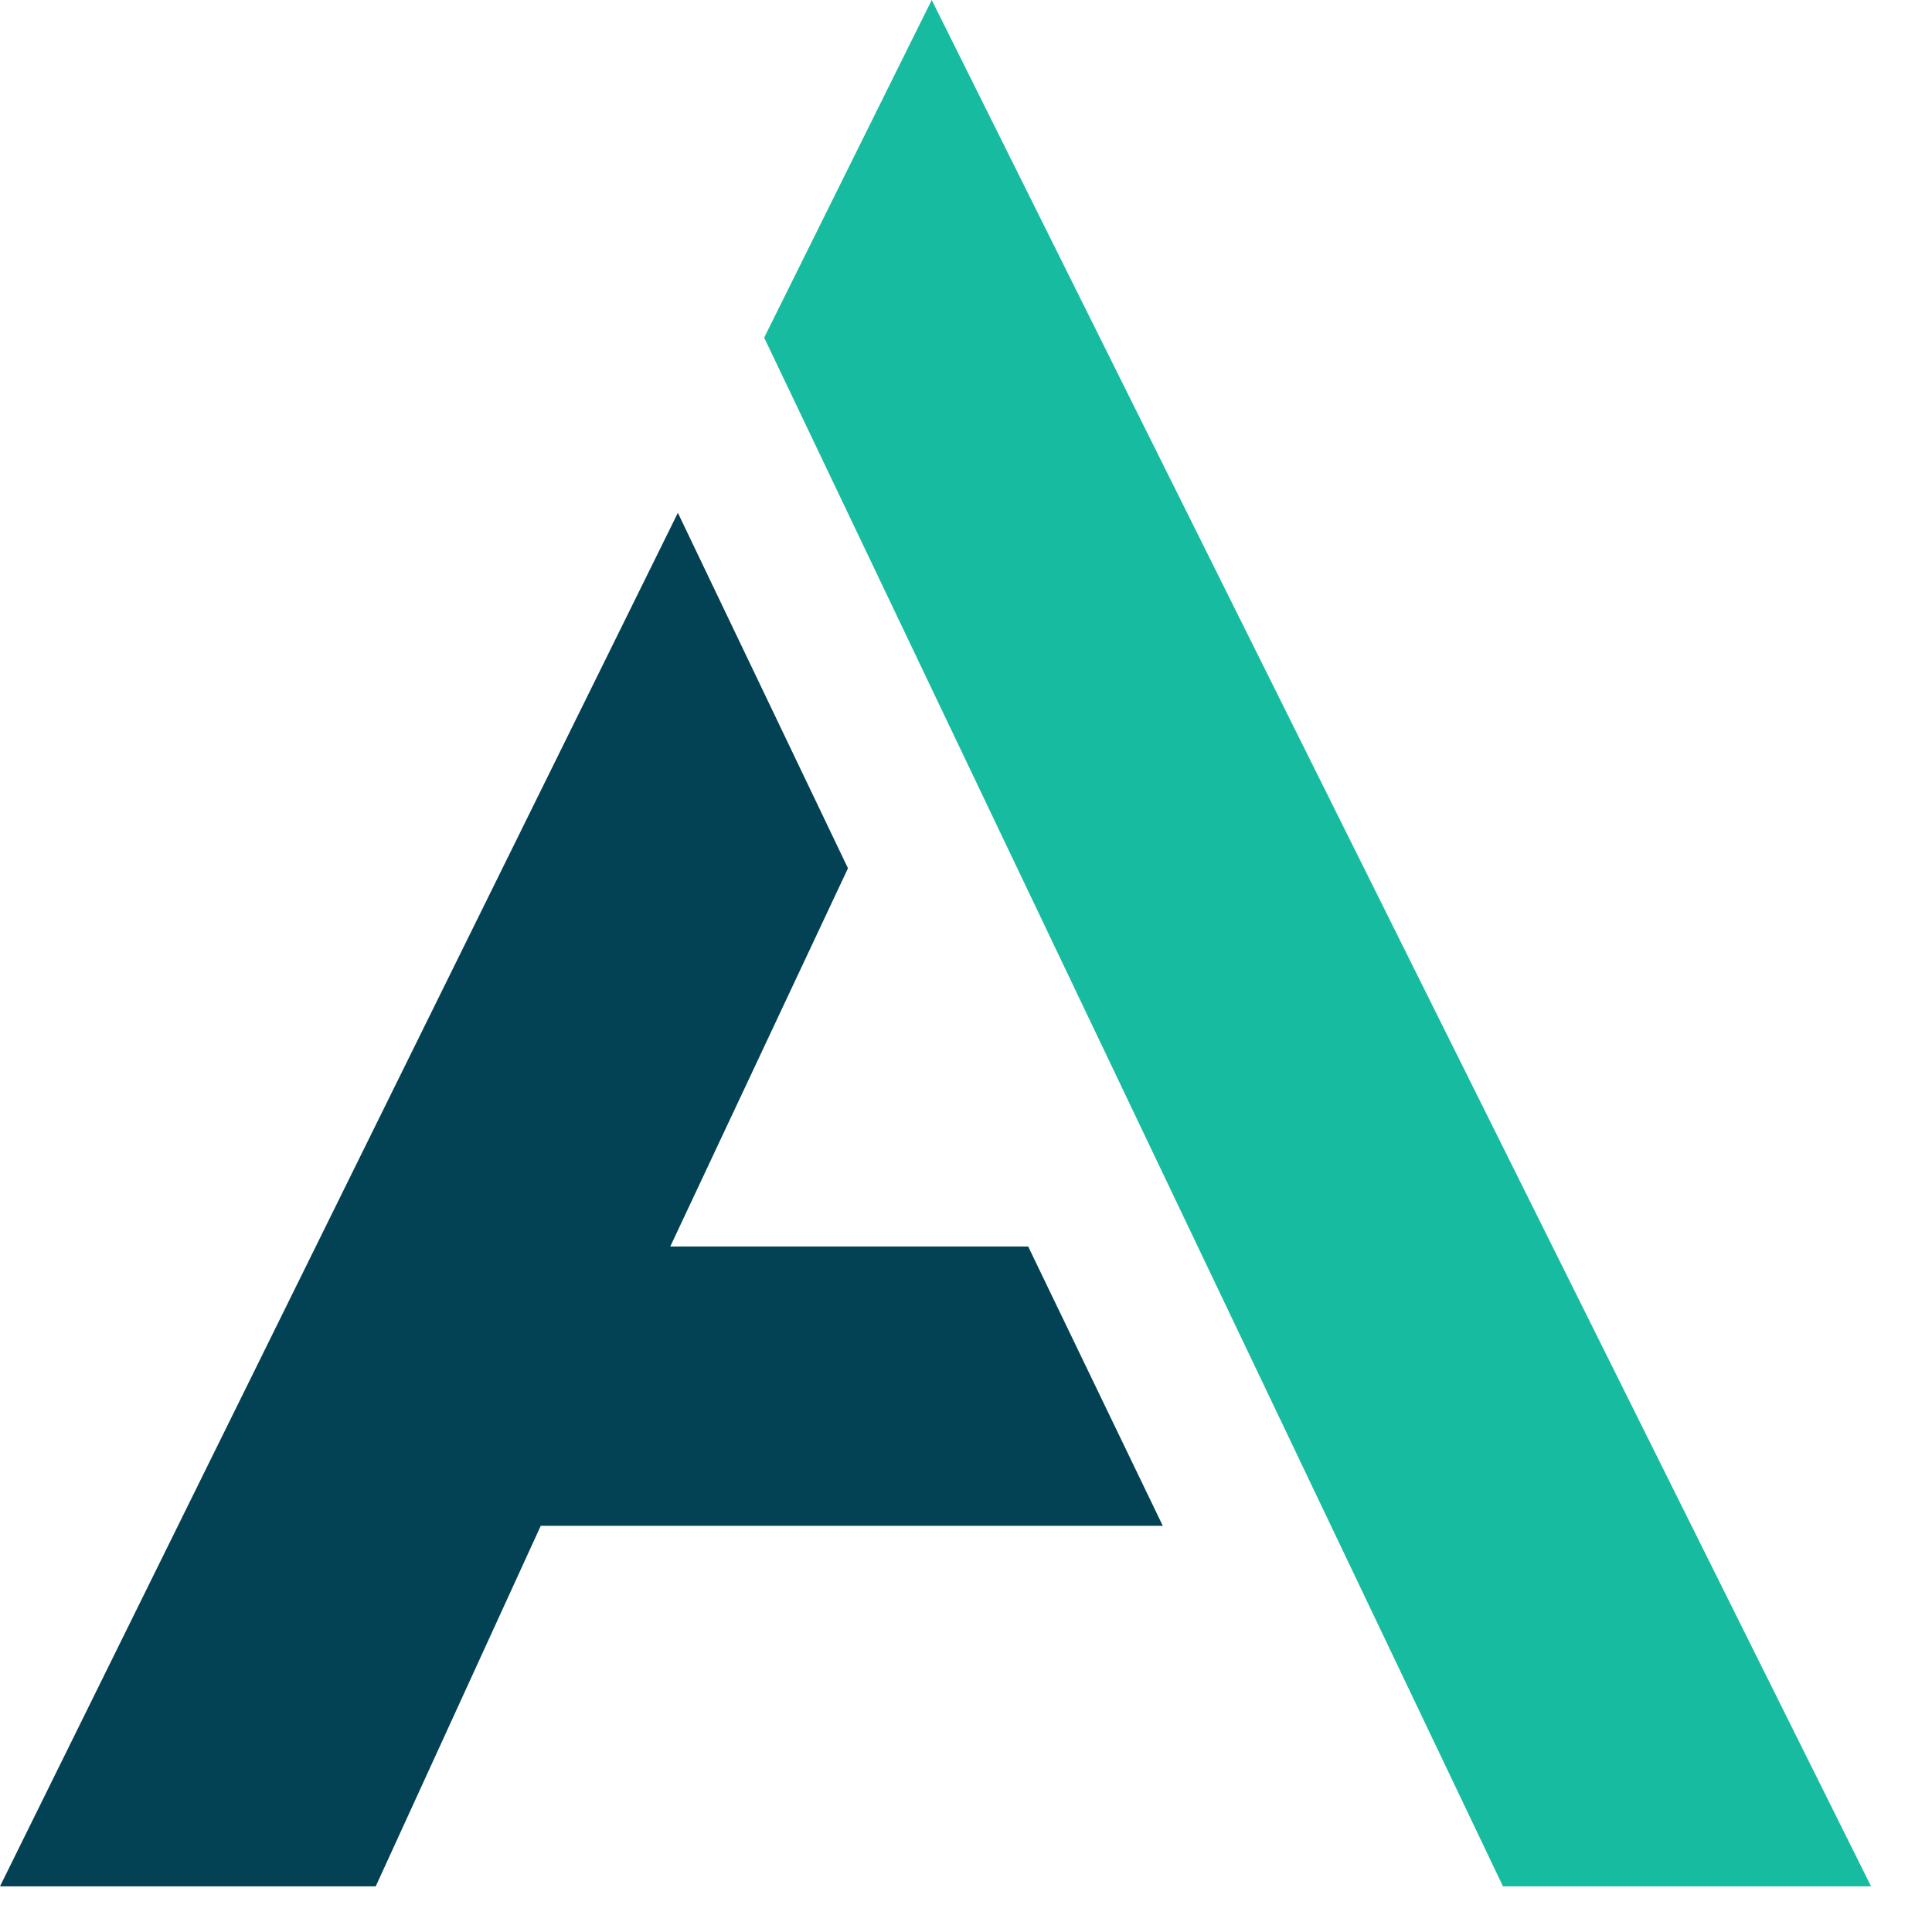
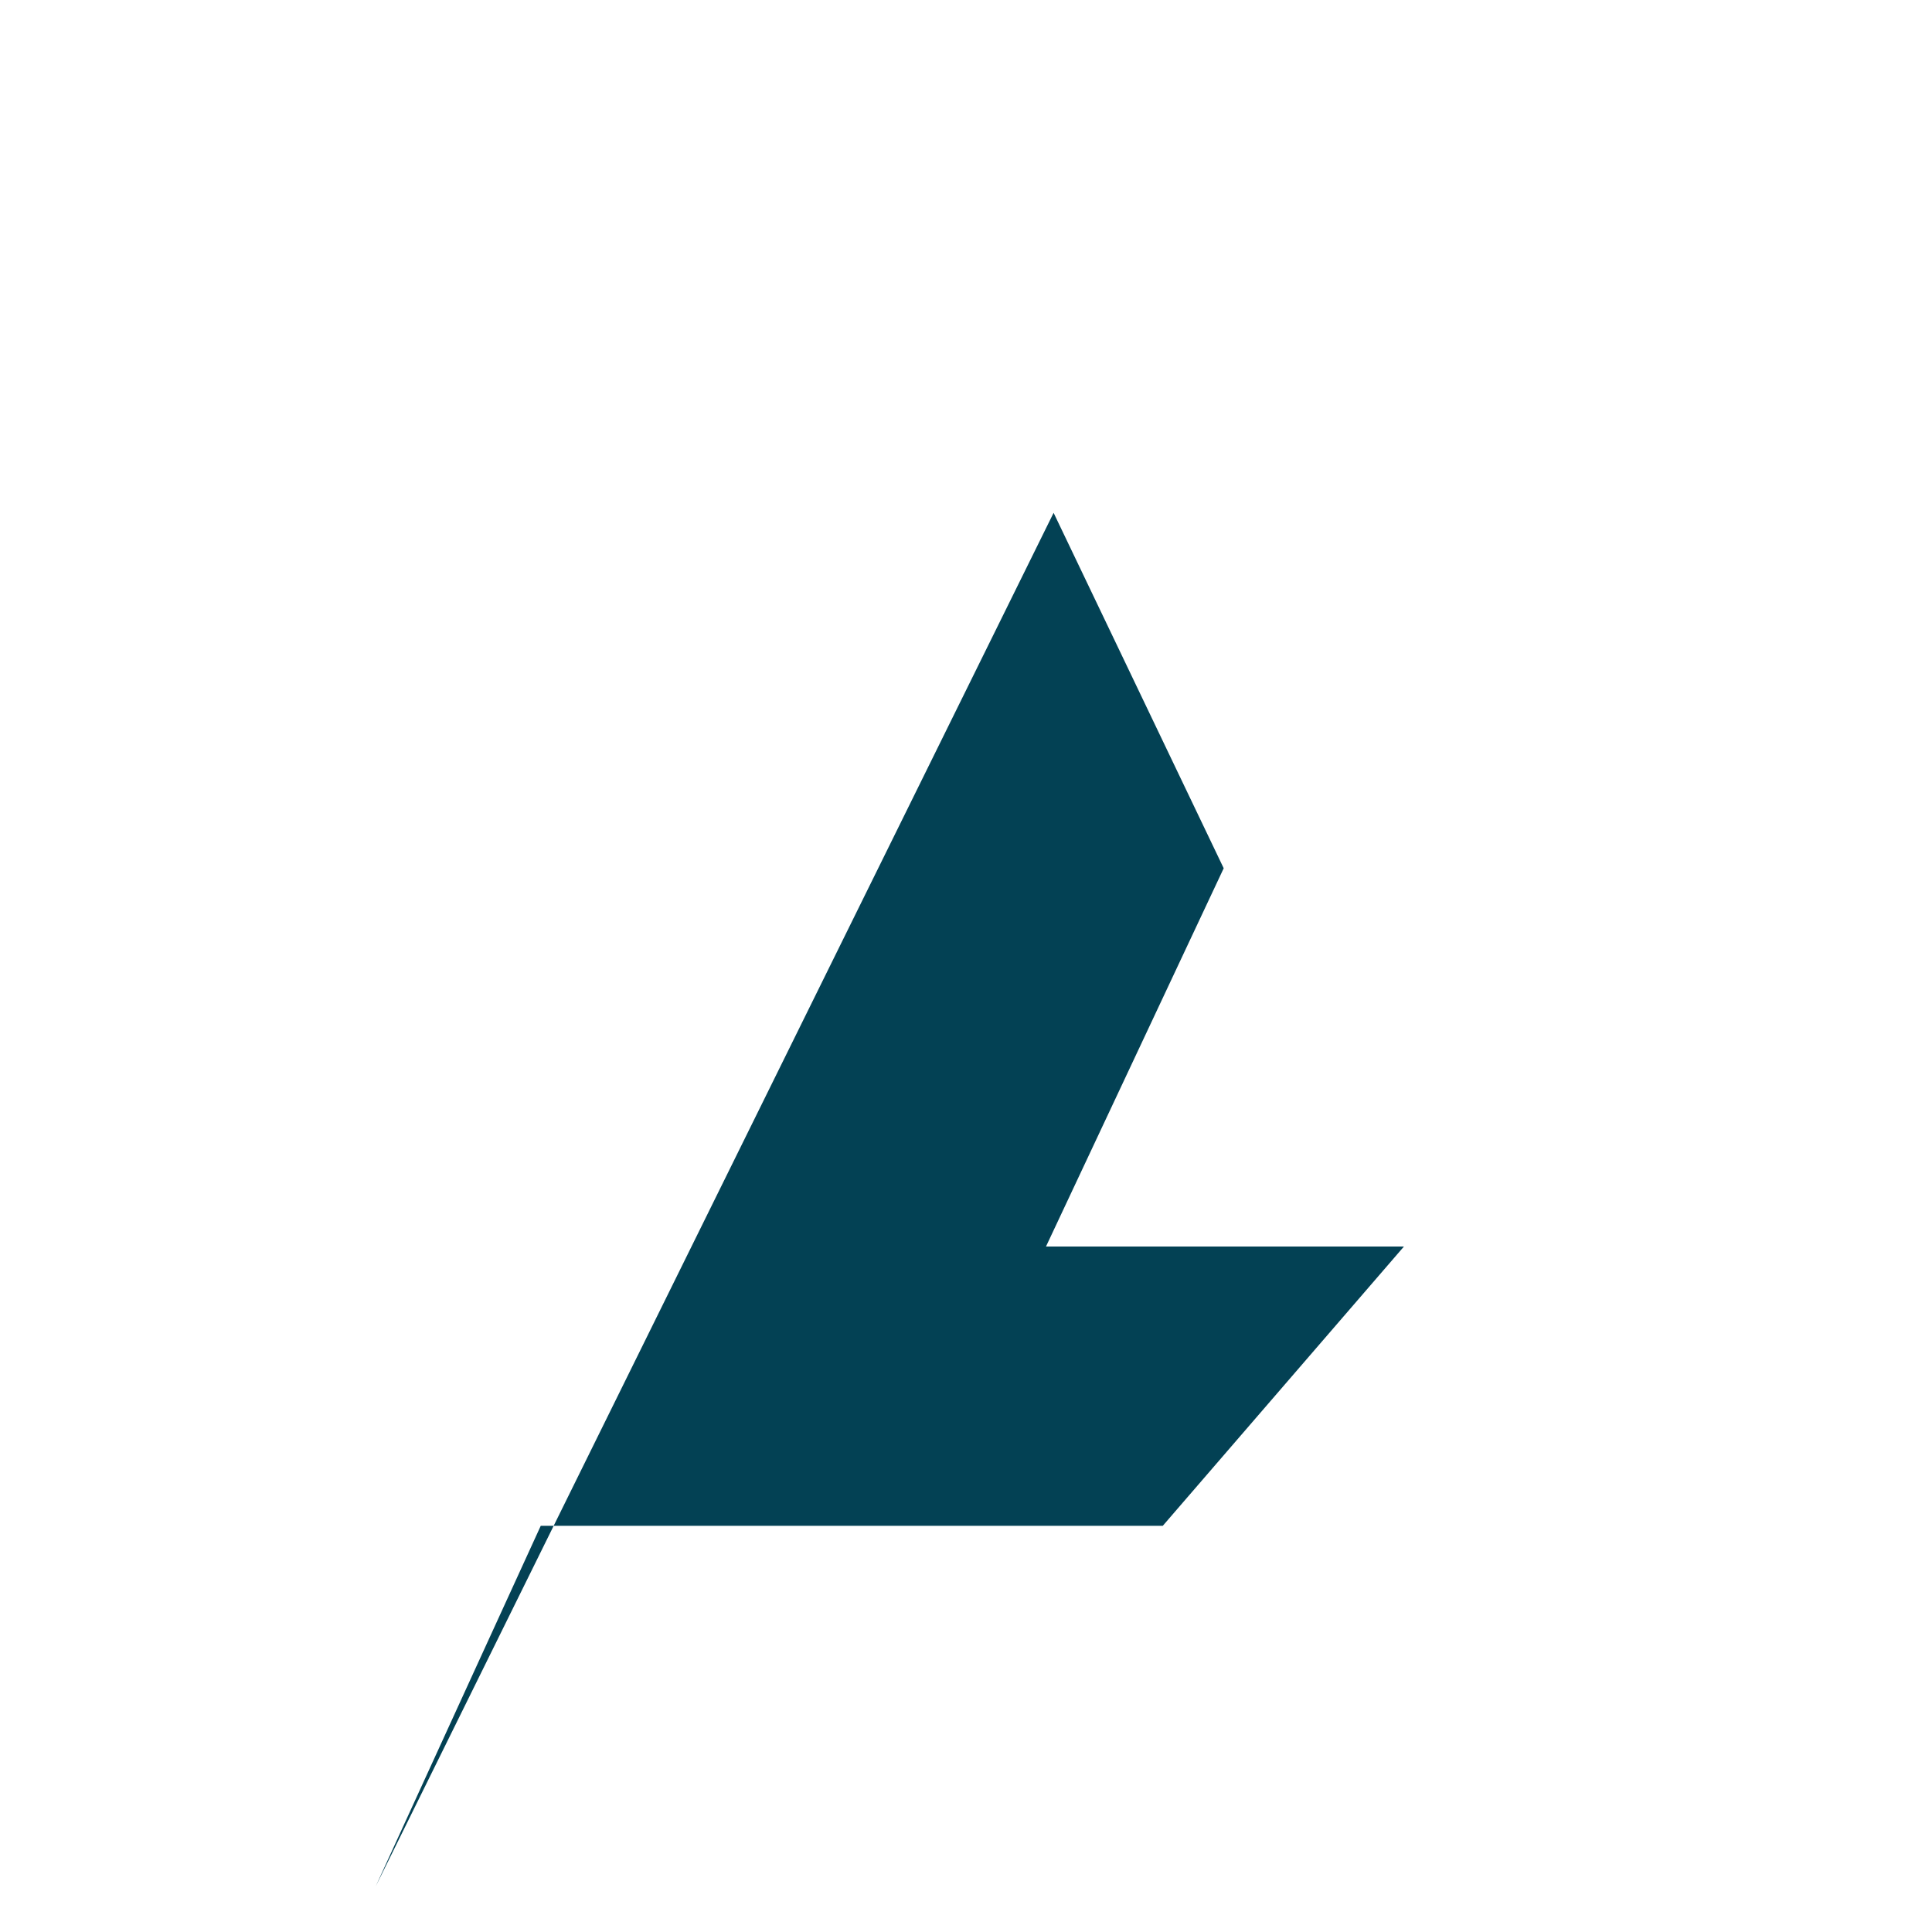
<svg xmlns="http://www.w3.org/2000/svg" enable-background="new 0 0 49.409 49.409" viewBox="0 0 49.409 49.409">
-   <path d="m29.737 39.021h-15.908l-4.22 9.22h-9.609l17.336-35.126 4.35 9.09-4.545 9.674h9.154z" fill="#034154" />
-   <path d="m19.543 8.635 4.285-8.635 24.023 48.241h-9.414z" fill="#17bca0" />
+   <path d="m29.737 39.021h-15.908l-4.22 9.22l17.336-35.126 4.35 9.09-4.545 9.674h9.154z" fill="#034154" />
</svg>